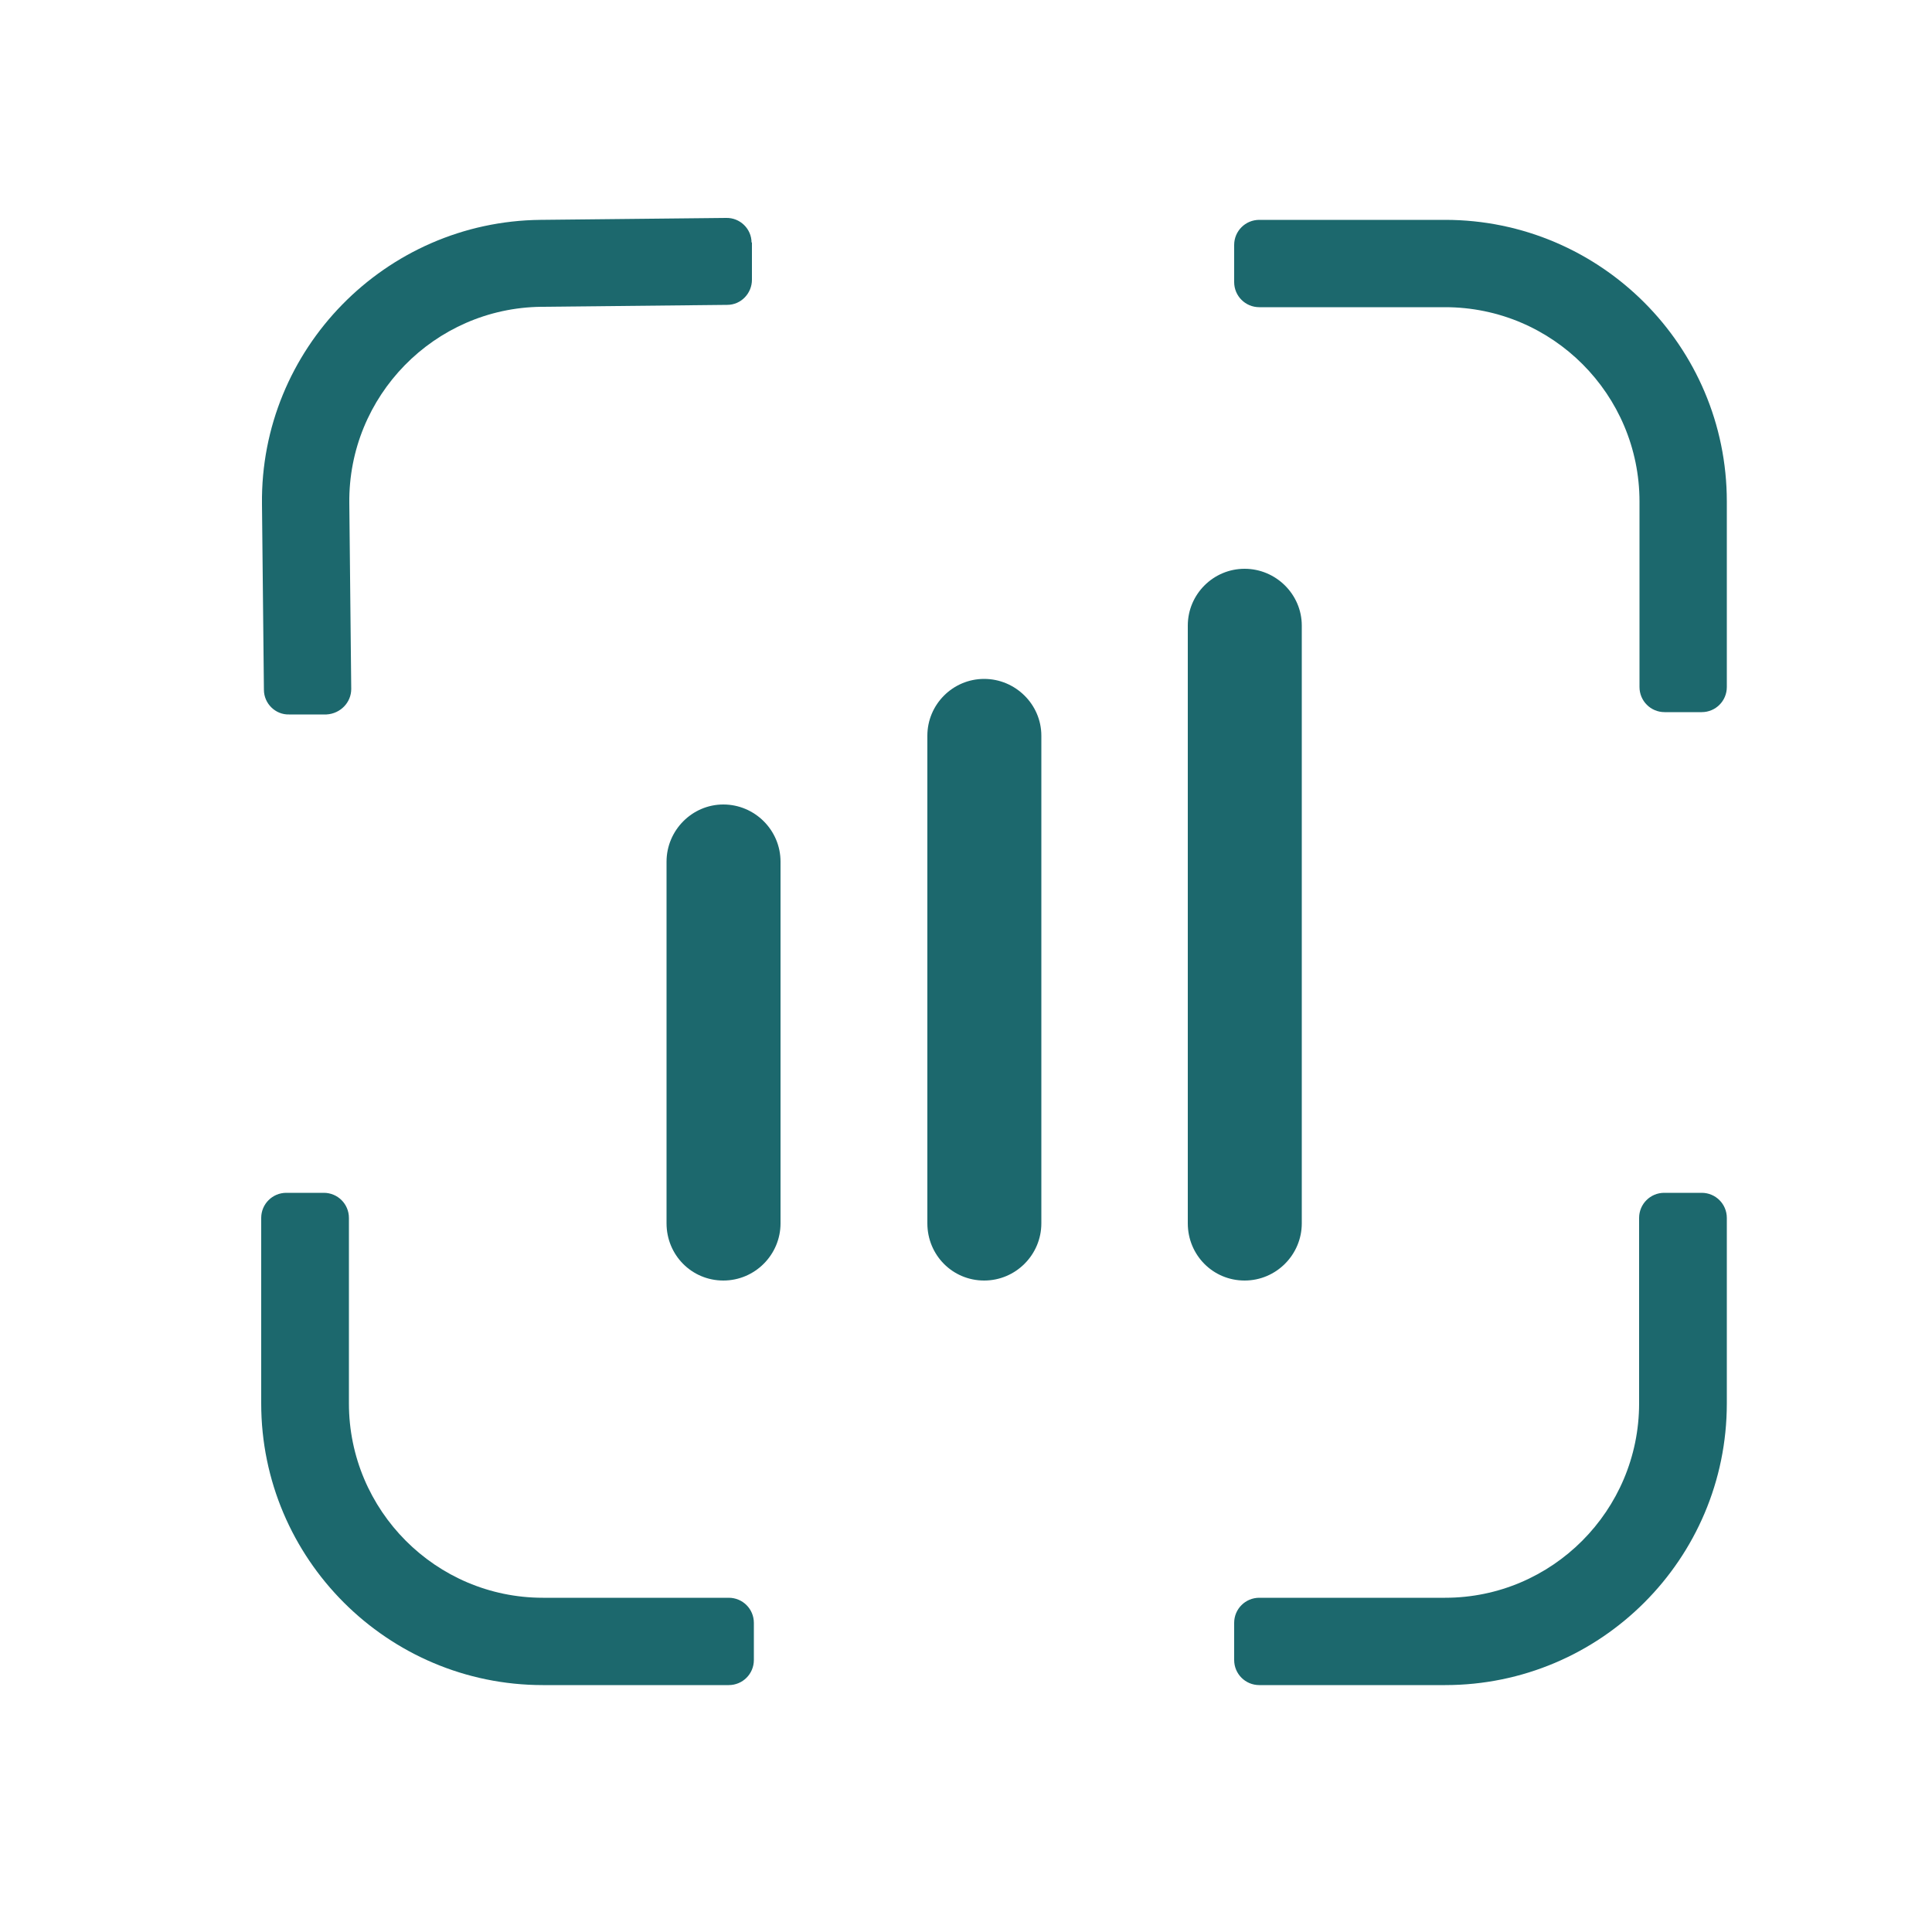
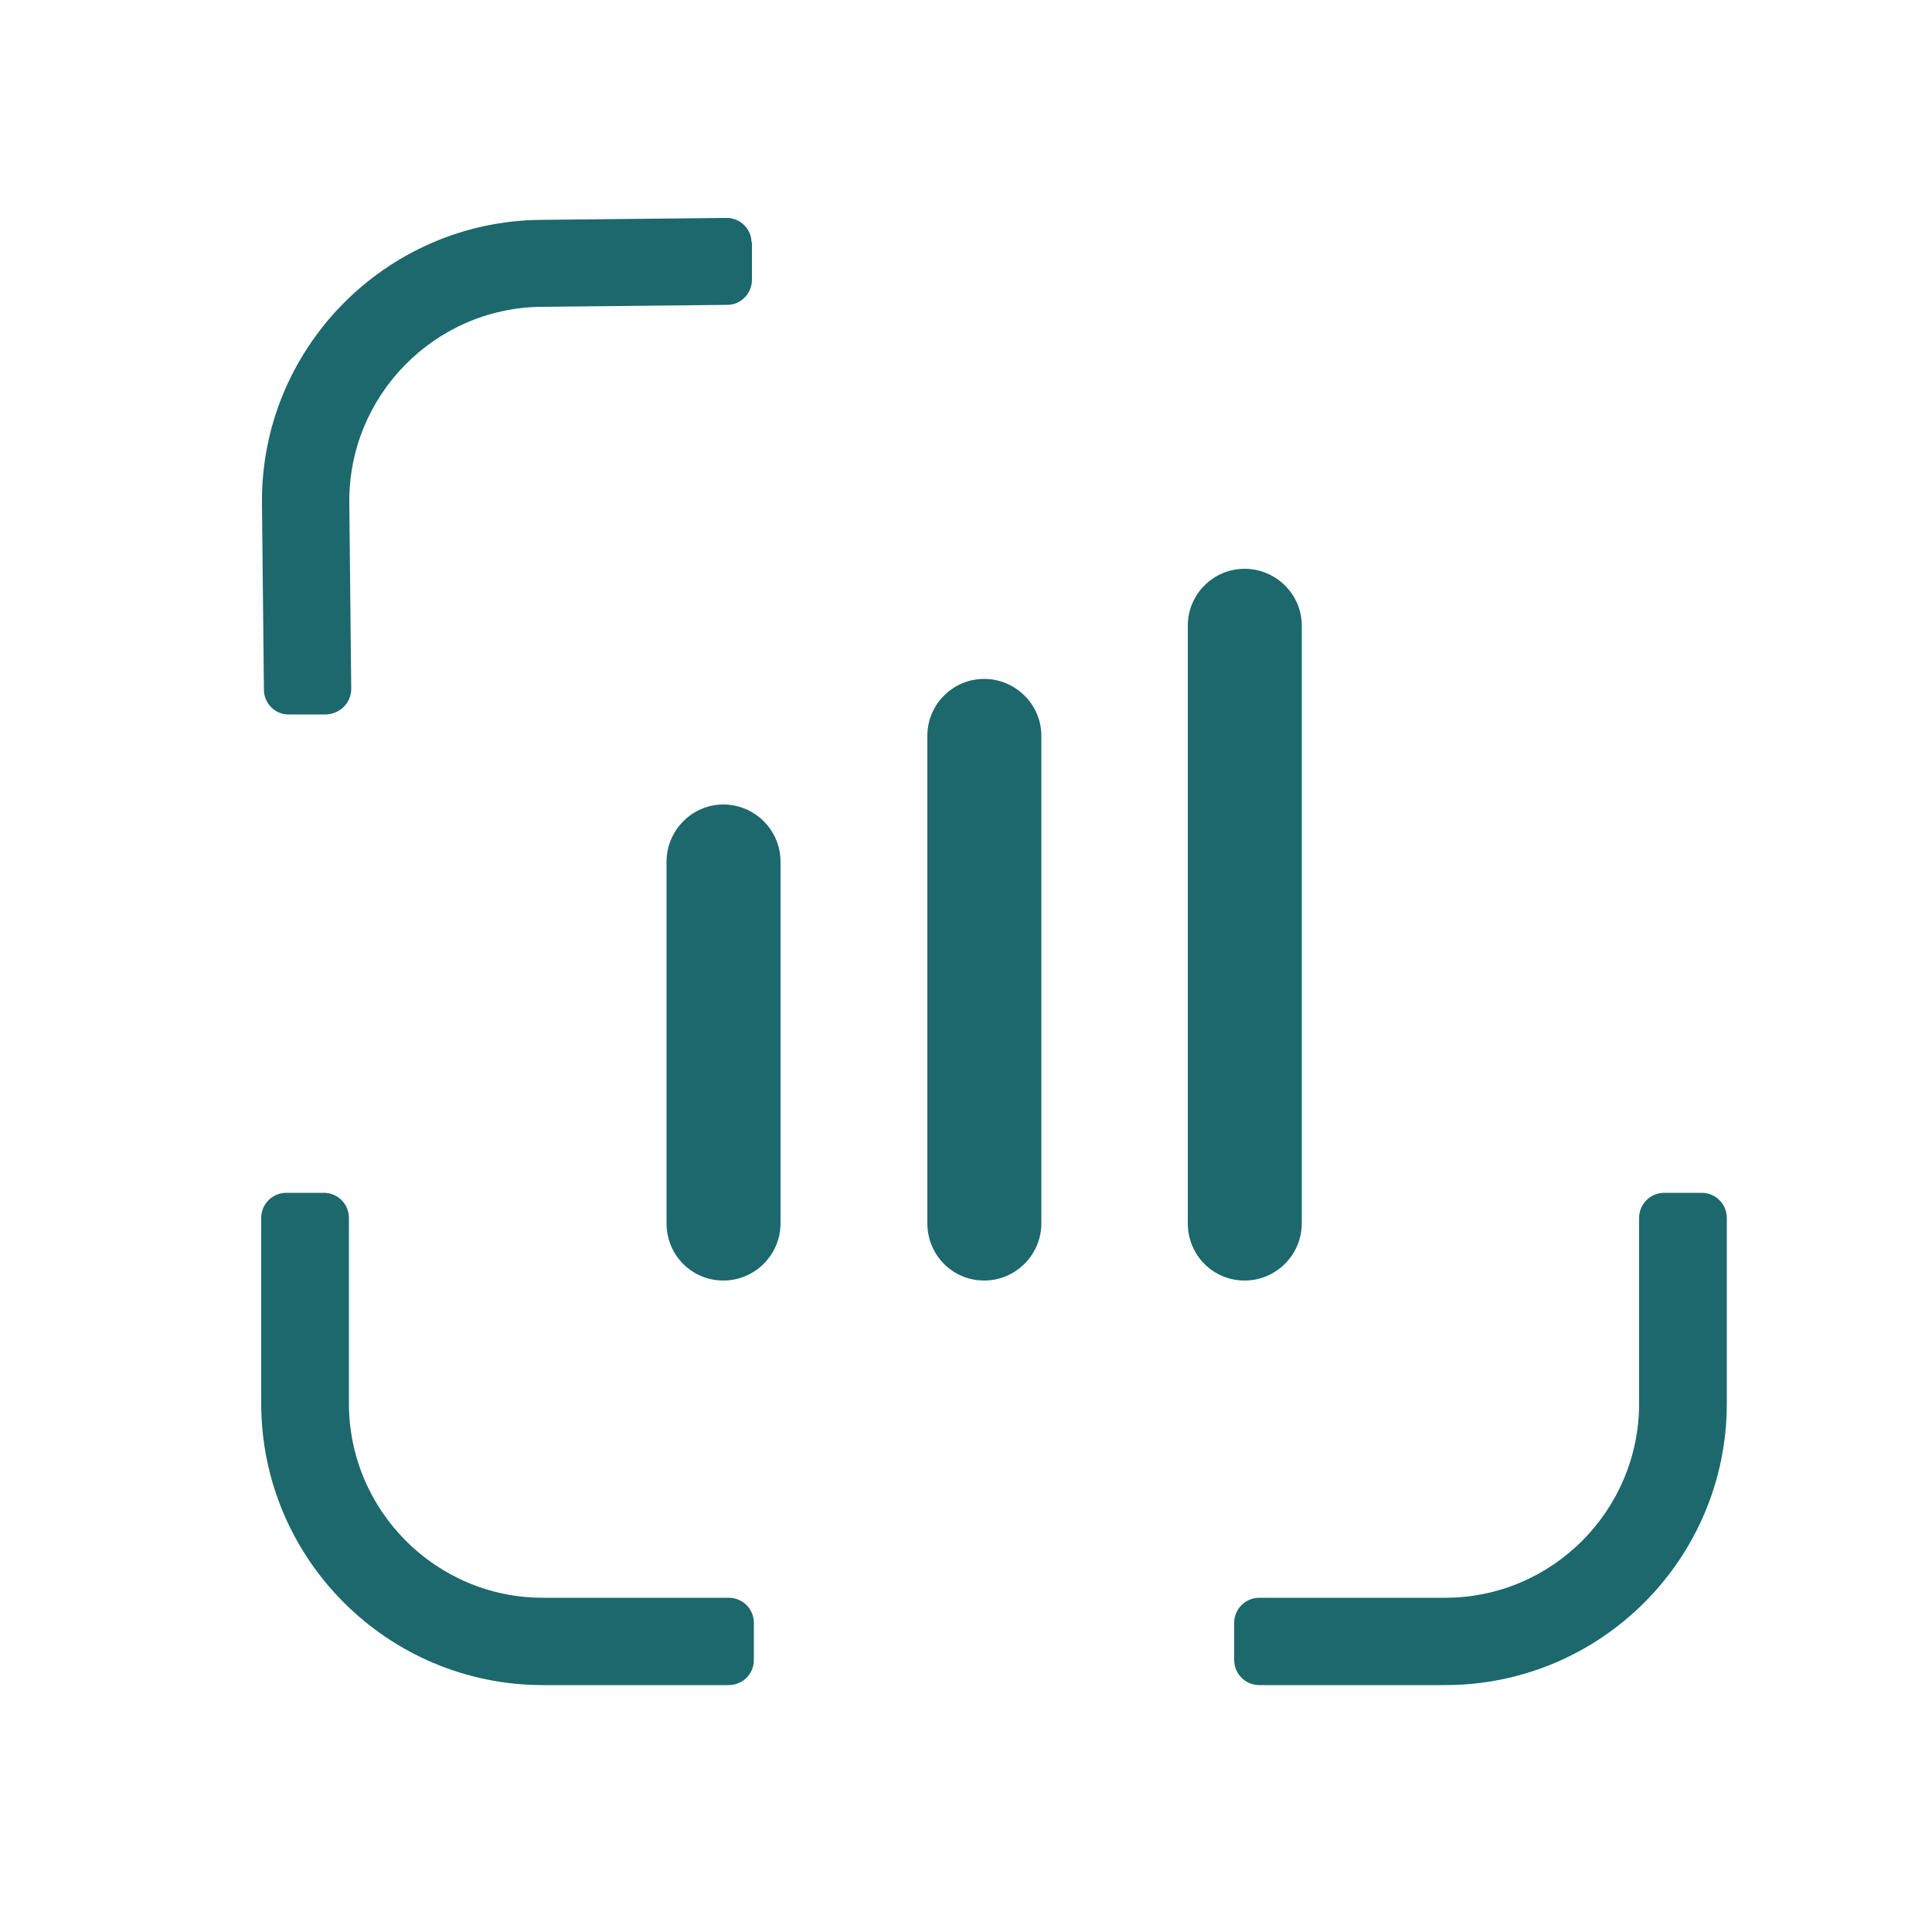
<svg xmlns="http://www.w3.org/2000/svg" id="_Слой_1" version="1.1" viewBox="0 0 500 500">
  <defs>
    <style>
      .st0 {
        fill: #1c686d;
      }
    </style>
  </defs>
  <g>
    <path class="st0" d="M188.6,413.5h-48.1c-27.7,0-50.2-22.6-50.2-50.3v-48c0-3.6-2.9-6.5-6.5-6.5h-9.7c-3.6,0-6.5,2.9-6.5,6.5v48c0,40.2,32.7,72.9,72.9,72.9h48.1c3.6,0,6.5-2.9,6.5-6.5v-9.6c0-3.6-2.9-6.5-6.5-6.5Z" />
    <path class="st0" d="M194.5,62.8c0-3.6-3-6.5-6.6-6.4l-48,.5c-40.2.4-72.6,33.5-72.1,73.6l.5,48c0,3.6,3,6.5,6.5,6.4h9.7c3.6-.2,6.4-3.1,6.4-6.6l-.5-48.1c-.3-27.7,22-50.5,49.7-50.8l48.1-.5c3.6,0,6.4-3,6.4-6.5v-9.7Z" />
-     <path class="st0" d="M440.4,184.3h-9.6c-3.6,0-6.5-2.9-6.5-6.5v-48c0-27.7-22.5-50.3-50.3-50.3h-48.1c-3.6,0-6.5-2.9-6.5-6.5v-9.6c0-3.6,2.9-6.5,6.5-6.5h48.1c40.2,0,72.9,32.7,72.9,72.9v48c0,3.6-2.9,6.5-6.5,6.5Z" />
    <path class="st0" d="M440.4,308.7h-9.7c-3.6,0-6.5,2.9-6.5,6.5v48c0,27.7-22.5,50.3-50.2,50.3h-48.1c-3.6,0-6.5,2.9-6.5,6.5v9.6c0,3.6,2.9,6.5,6.5,6.5h48.1c40.2,0,72.9-32.6,72.9-72.9v-48c0-3.6-2.9-6.5-6.5-6.5Z" />
  </g>
  <path class="st0" d="M336.9,161.9v154.7c0,8.1-6.6,14.8-14.8,14.8s-14.7-6.6-14.7-14.8v-154.7c0-8.1,6.6-14.7,14.7-14.7s14.8,6.6,14.8,14.7Z" />
  <path class="st0" d="M269.5,190.4v126.2c0,8.1-6.6,14.8-14.8,14.8s-14.7-6.6-14.7-14.8v-126.2c0-8.1,6.6-14.7,14.7-14.7s14.8,6.6,14.8,14.7Z" />
  <path class="st0" d="M202,223v93.6c0,8.1-6.6,14.8-14.8,14.8s-14.7-6.6-14.7-14.8v-93.6c0-8.1,6.6-14.8,14.7-14.8s14.8,6.6,14.8,14.8Z" />
</svg>